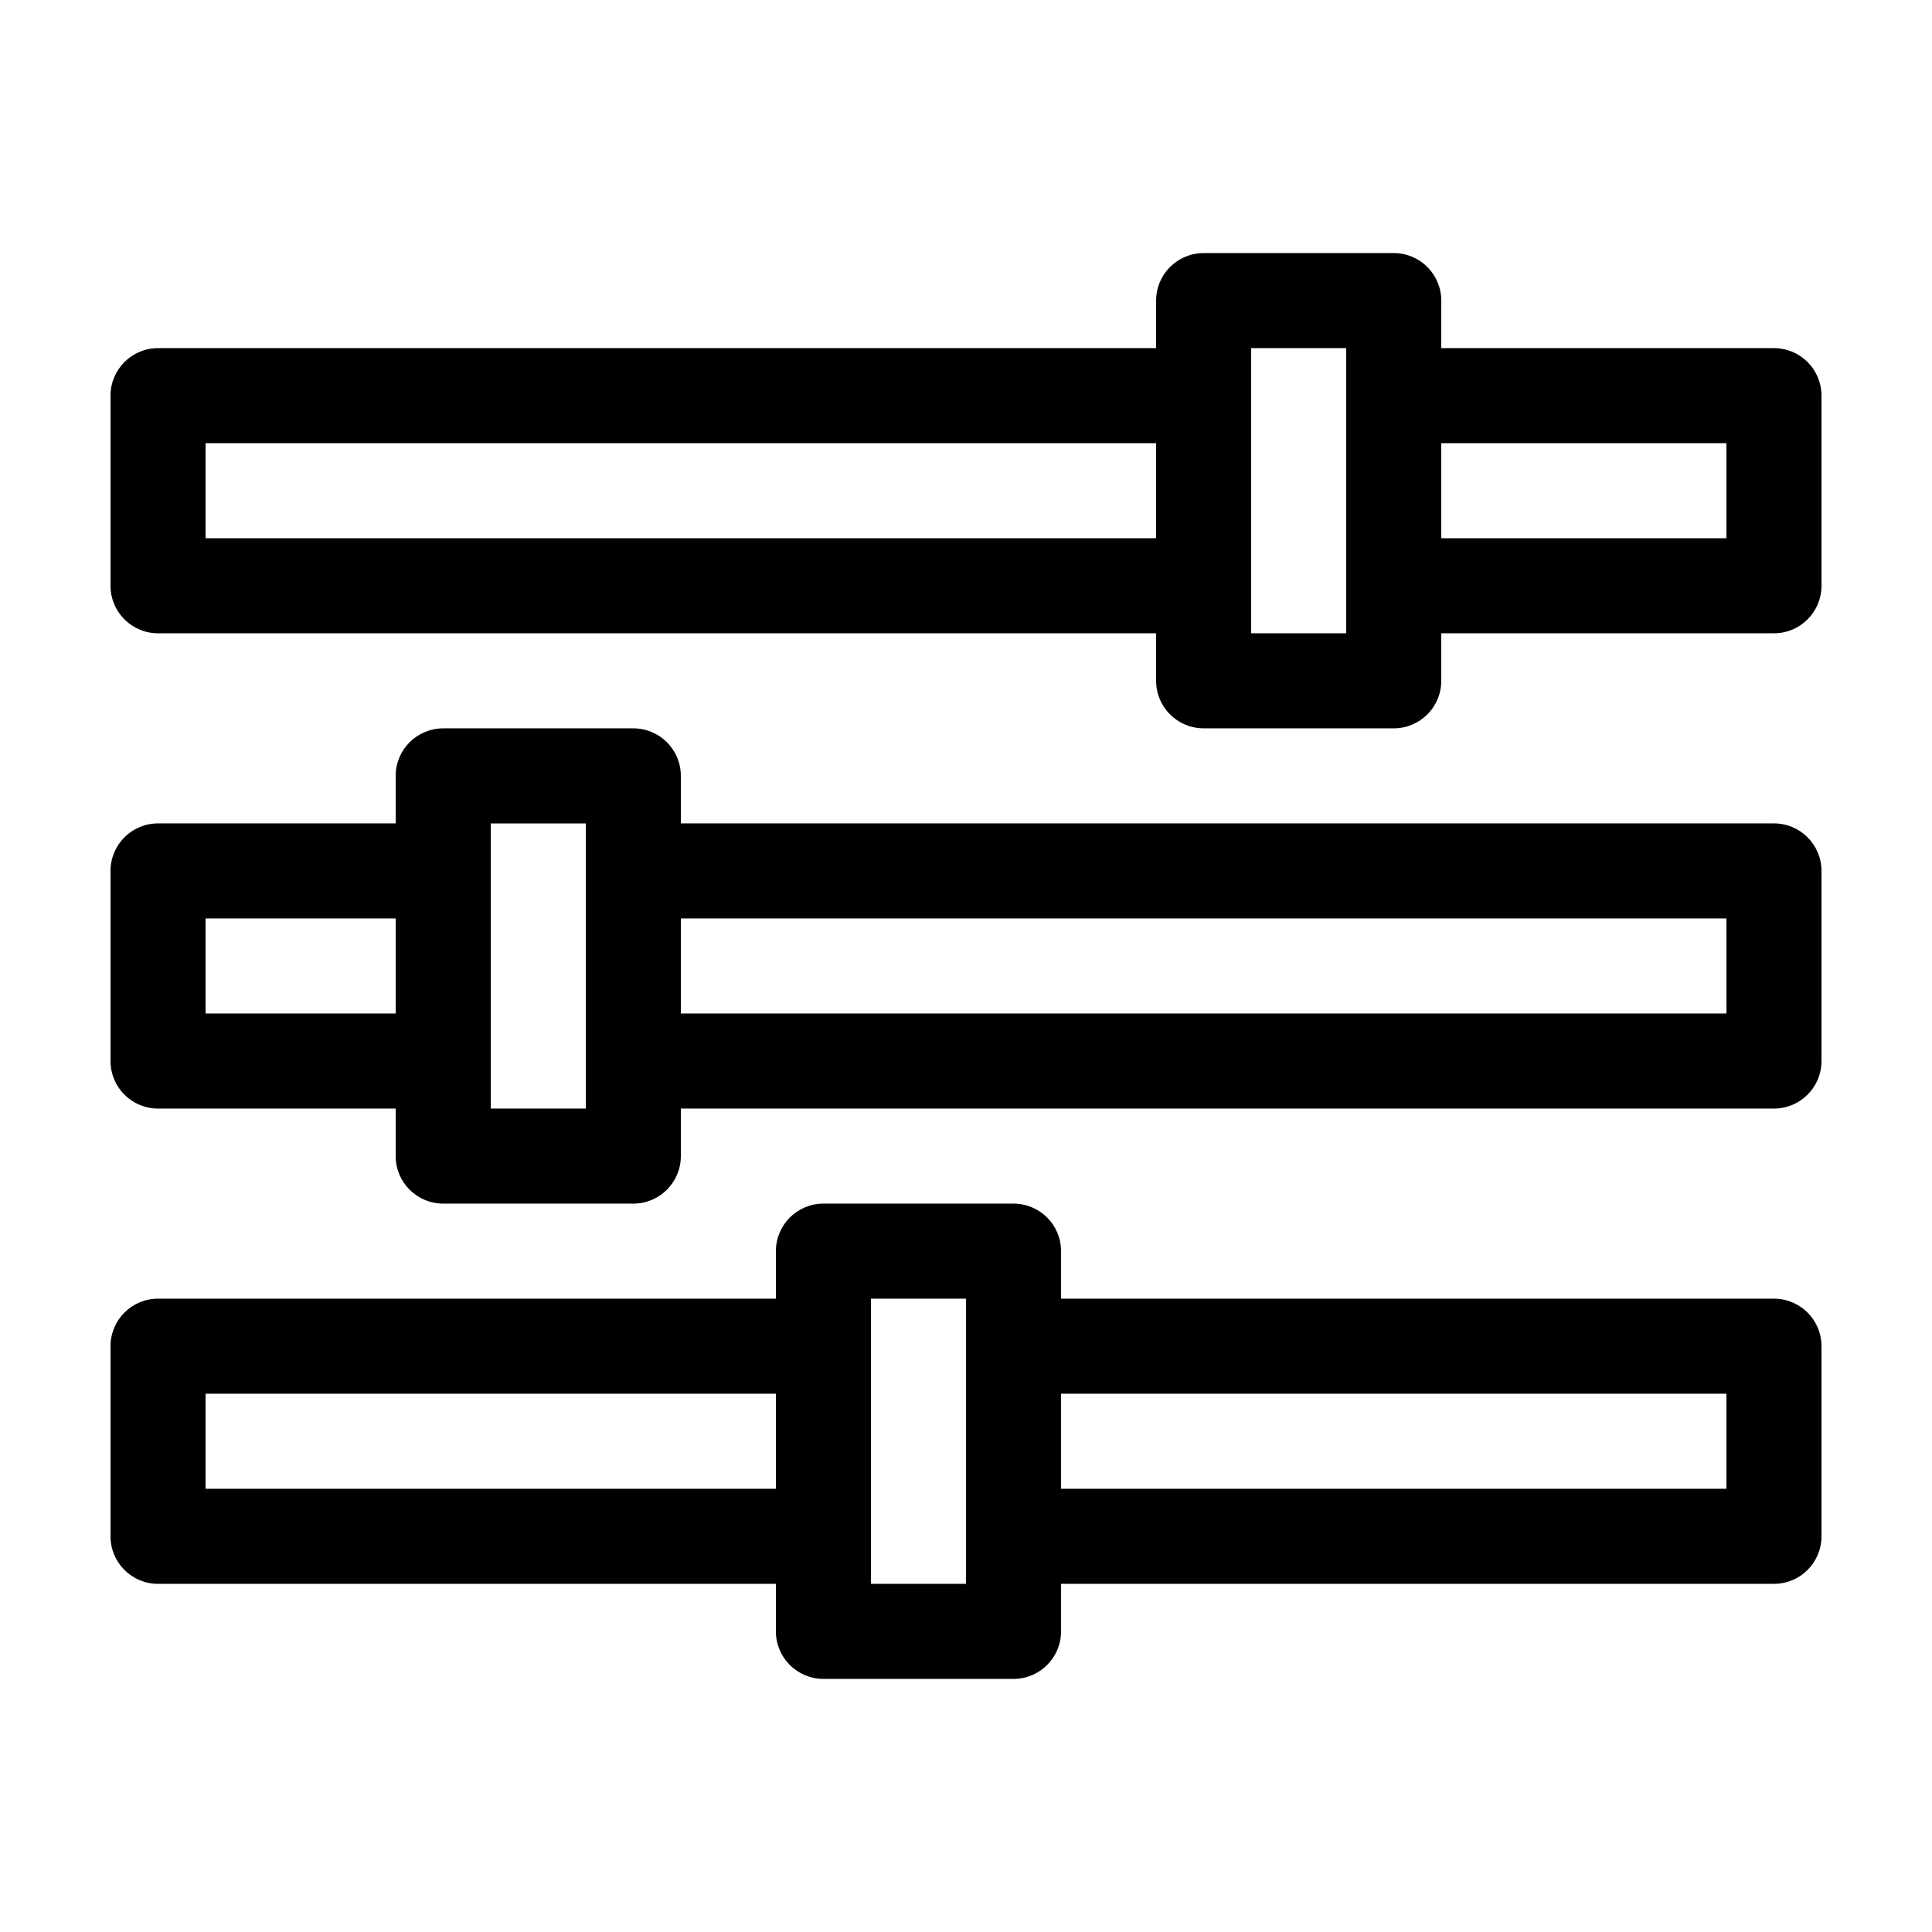
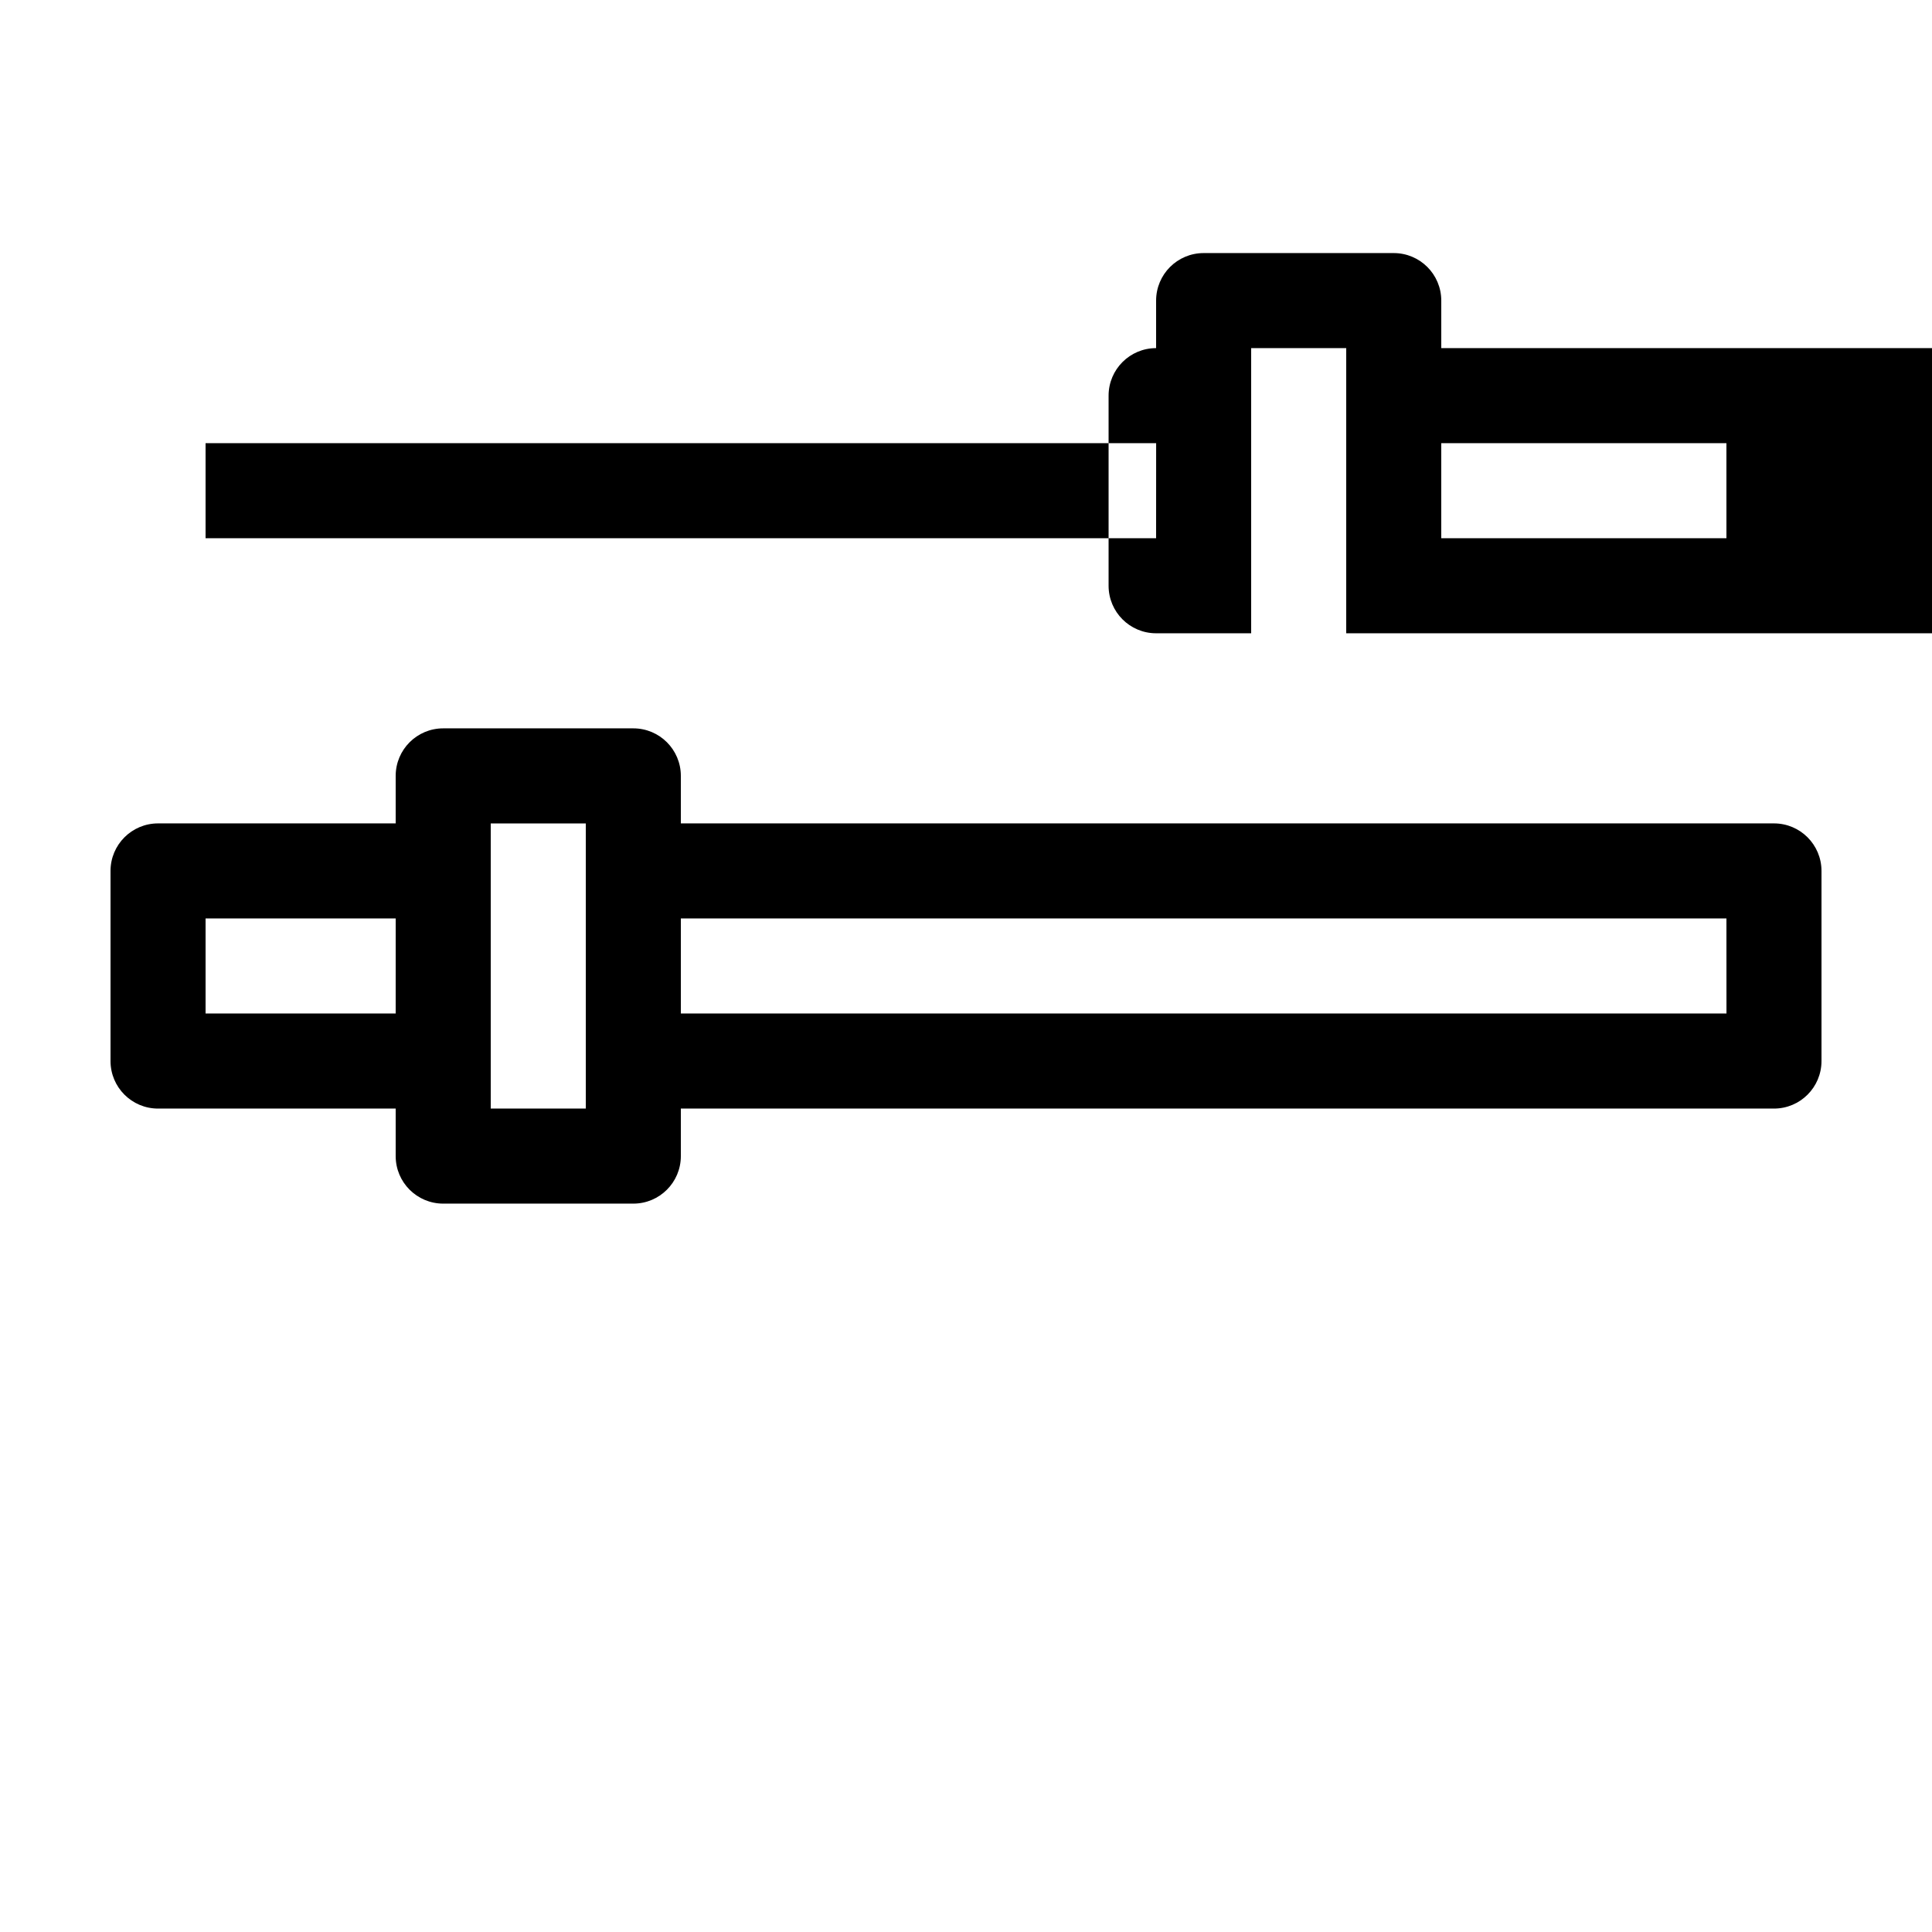
<svg xmlns="http://www.w3.org/2000/svg" fill="#000000" width="800px" height="800px" version="1.1" viewBox="144 144 512 512">
  <g>
    <path d="m614.12 362.21h-289.69v-12.594c0-6.957-5.637-12.594-12.594-12.594h-50.383c-6.957 0-12.594 5.637-12.594 12.594v12.594h-62.977c-6.957 0-12.594 5.641-12.594 12.598v50.383c0 6.957 5.637 12.594 12.594 12.594h62.977v12.594c0 6.957 5.637 12.594 12.594 12.594h50.383c6.957 0 12.594-5.637 12.594-12.594v-12.594h289.69c6.957 0 12.594-5.637 12.594-12.594v-50.383c0-6.957-5.637-12.598-12.594-12.598zm-365.26 50.383h-50.379v-25.191h50.383zm50.383 25.191h-25.191v-75.57h25.191zm302.29-25.191h-277.1v-25.191h277.09z" />
-     <path d="m614.12 236.26h-88.168v-12.598c0-6.957-5.637-12.594-12.594-12.594h-50.383c-6.957 0-12.594 5.637-12.594 12.594v12.594l-264.5 0.004c-6.957 0-12.594 5.637-12.594 12.594v50.383c0 6.957 5.637 12.594 12.594 12.594h264.5v12.594c0 6.957 5.637 12.594 12.594 12.594h50.383c6.957 0 12.594-5.637 12.594-12.594v-12.594h88.168c6.957 0 12.594-5.637 12.594-12.594v-50.383c0-6.957-5.637-12.594-12.594-12.594zm-163.74 50.379h-251.9v-25.191h251.91zm50.383 25.191h-25.191v-75.57h25.191zm100.76-25.191h-75.574v-25.191h75.57z" />
-     <path d="m614.12 488.16h-188.93v-12.594c0-6.957-5.637-12.594-12.594-12.594h-50.383c-6.957 0-12.594 5.637-12.594 12.594v12.594h-163.74c-6.957 0-12.594 5.641-12.594 12.598v50.383c0 6.957 5.637 12.594 12.594 12.594h163.74v12.594c0 6.957 5.637 12.594 12.594 12.594h50.383c6.957 0 12.594-5.637 12.594-12.594v-12.594h188.93c6.957 0 12.594-5.637 12.594-12.594v-50.383c0-6.957-5.637-12.598-12.594-12.598zm-264.5 50.383h-151.14v-25.191h151.14zm50.383 25.191h-25.191v-75.57h25.191zm201.52-25.191h-176.34v-25.191h176.33z" />
+     <path d="m614.12 236.26h-88.168v-12.598c0-6.957-5.637-12.594-12.594-12.594h-50.383c-6.957 0-12.594 5.637-12.594 12.594v12.594c-6.957 0-12.594 5.637-12.594 12.594v50.383c0 6.957 5.637 12.594 12.594 12.594h264.5v12.594c0 6.957 5.637 12.594 12.594 12.594h50.383c6.957 0 12.594-5.637 12.594-12.594v-12.594h88.168c6.957 0 12.594-5.637 12.594-12.594v-50.383c0-6.957-5.637-12.594-12.594-12.594zm-163.74 50.379h-251.9v-25.191h251.91zm50.383 25.191h-25.191v-75.57h25.191zm100.76-25.191h-75.574v-25.191h75.57z" />
  </g>
</svg>